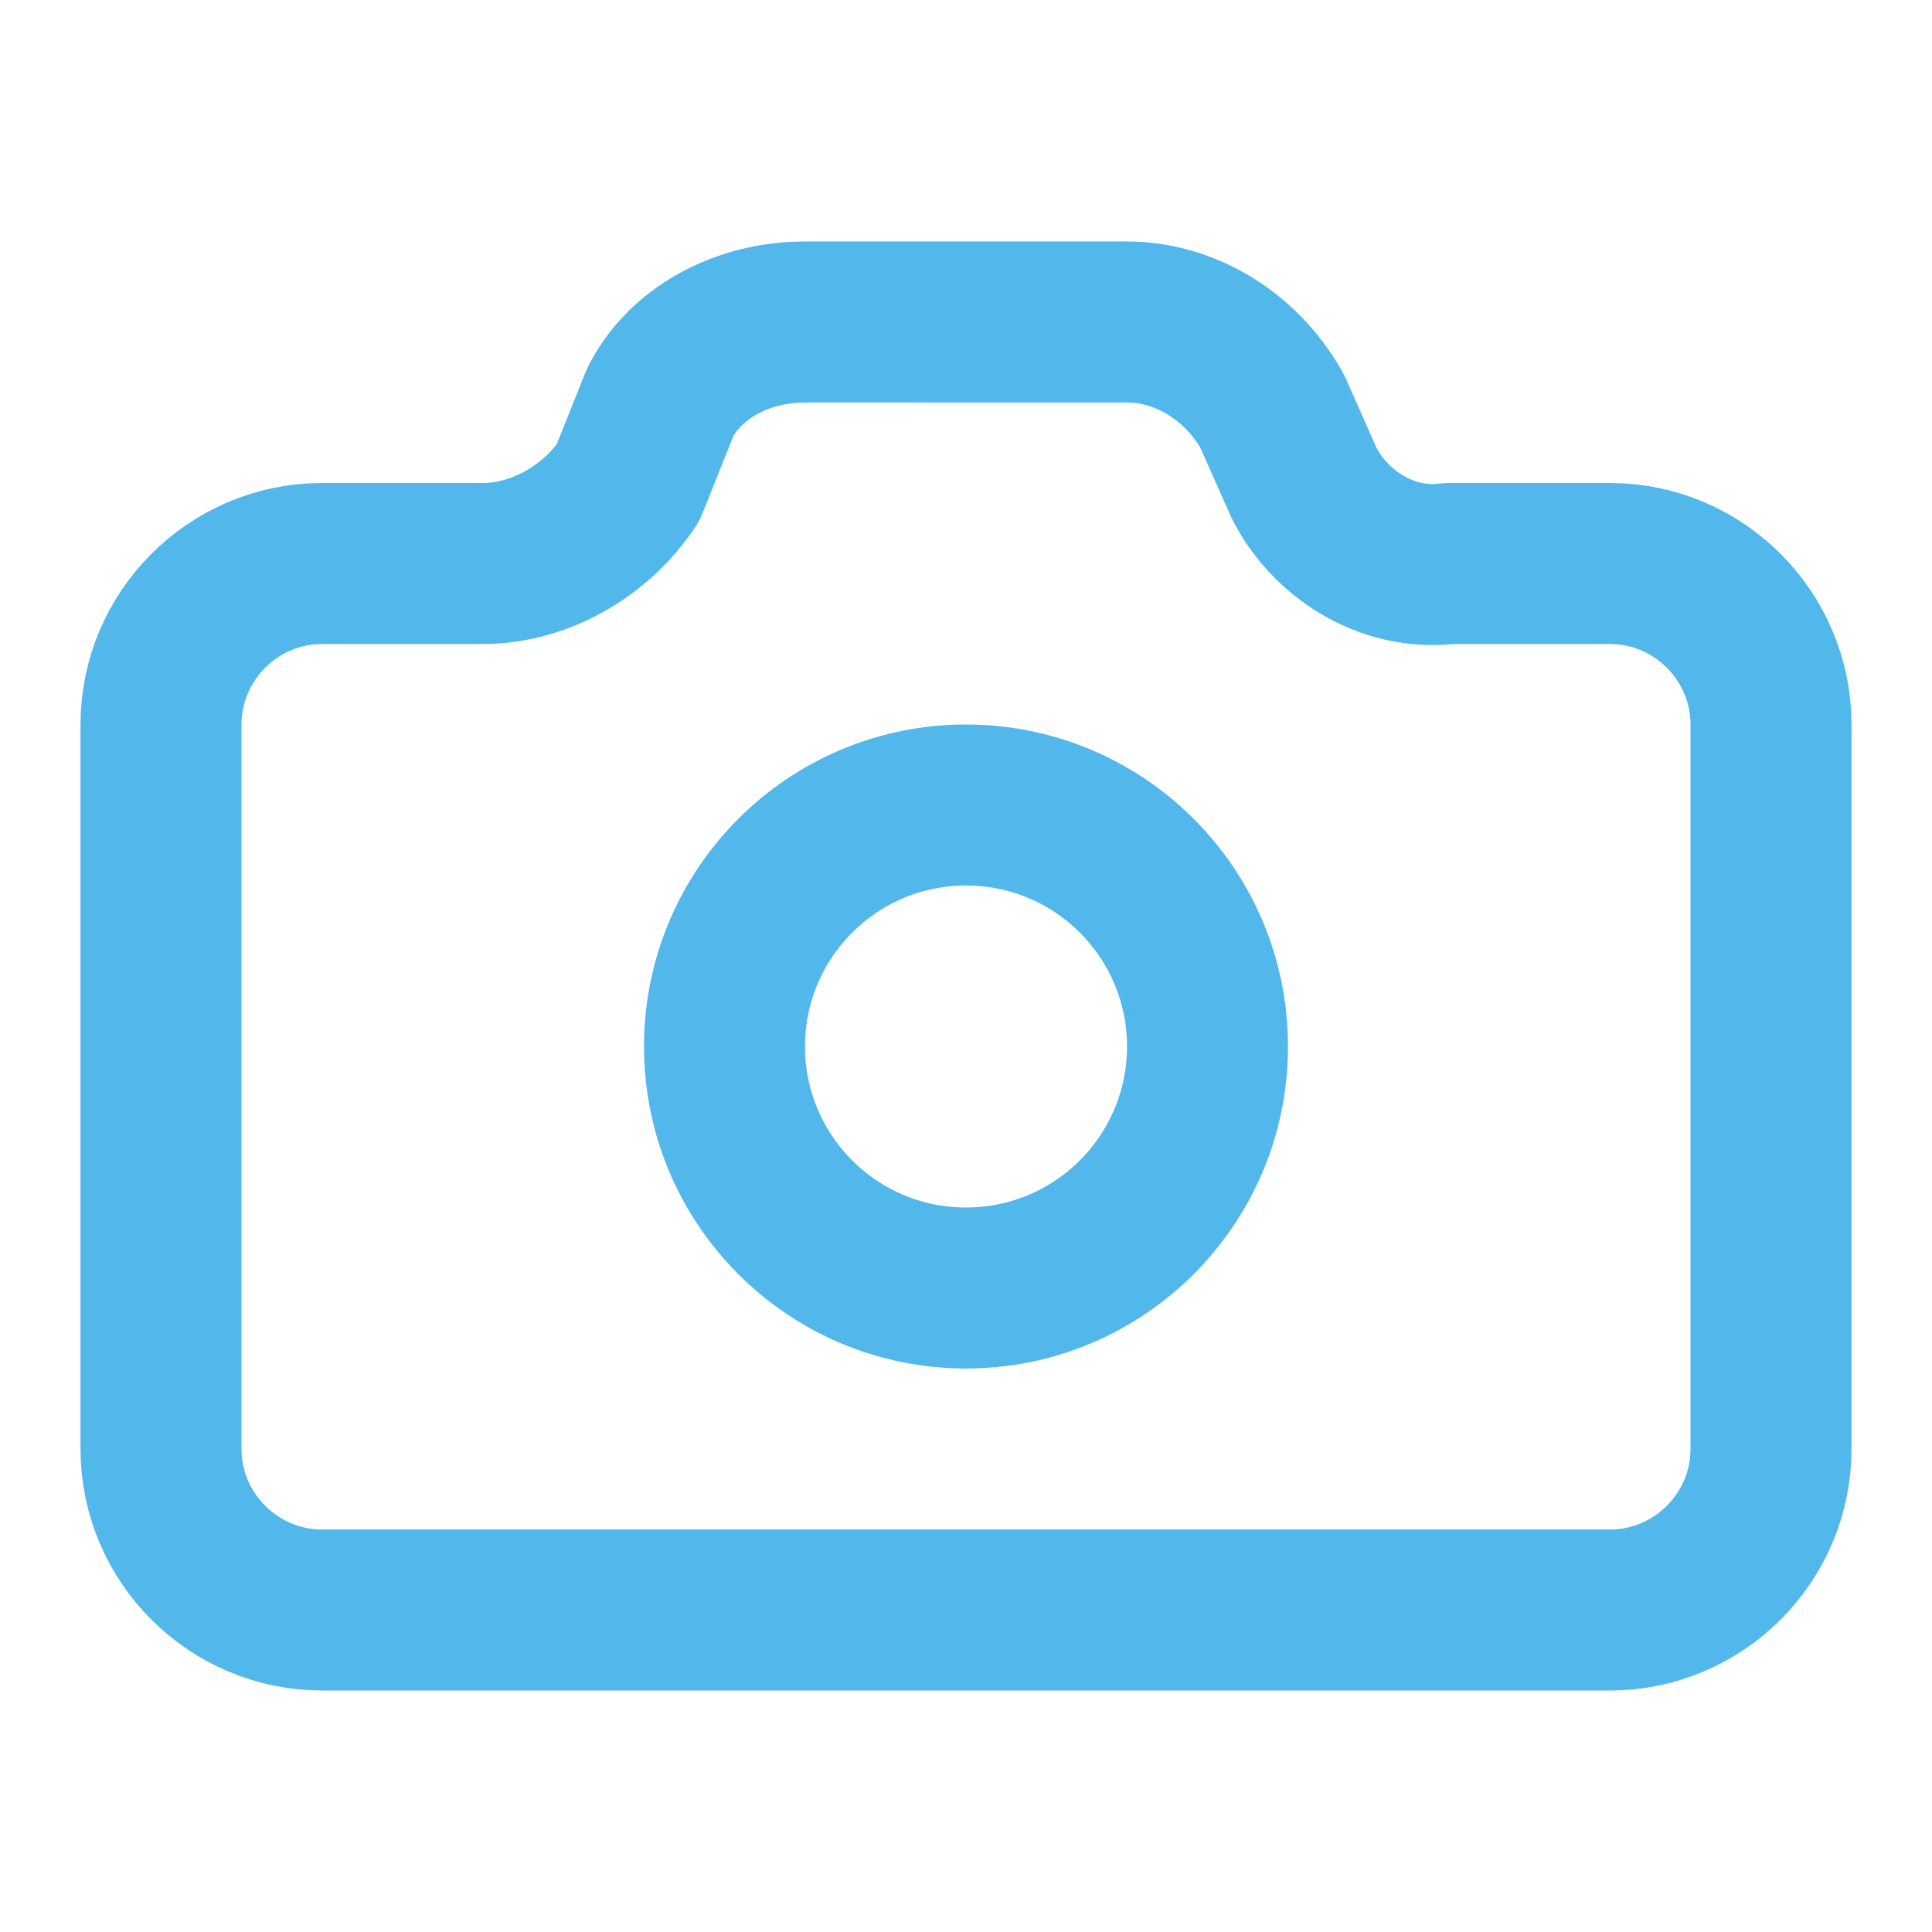
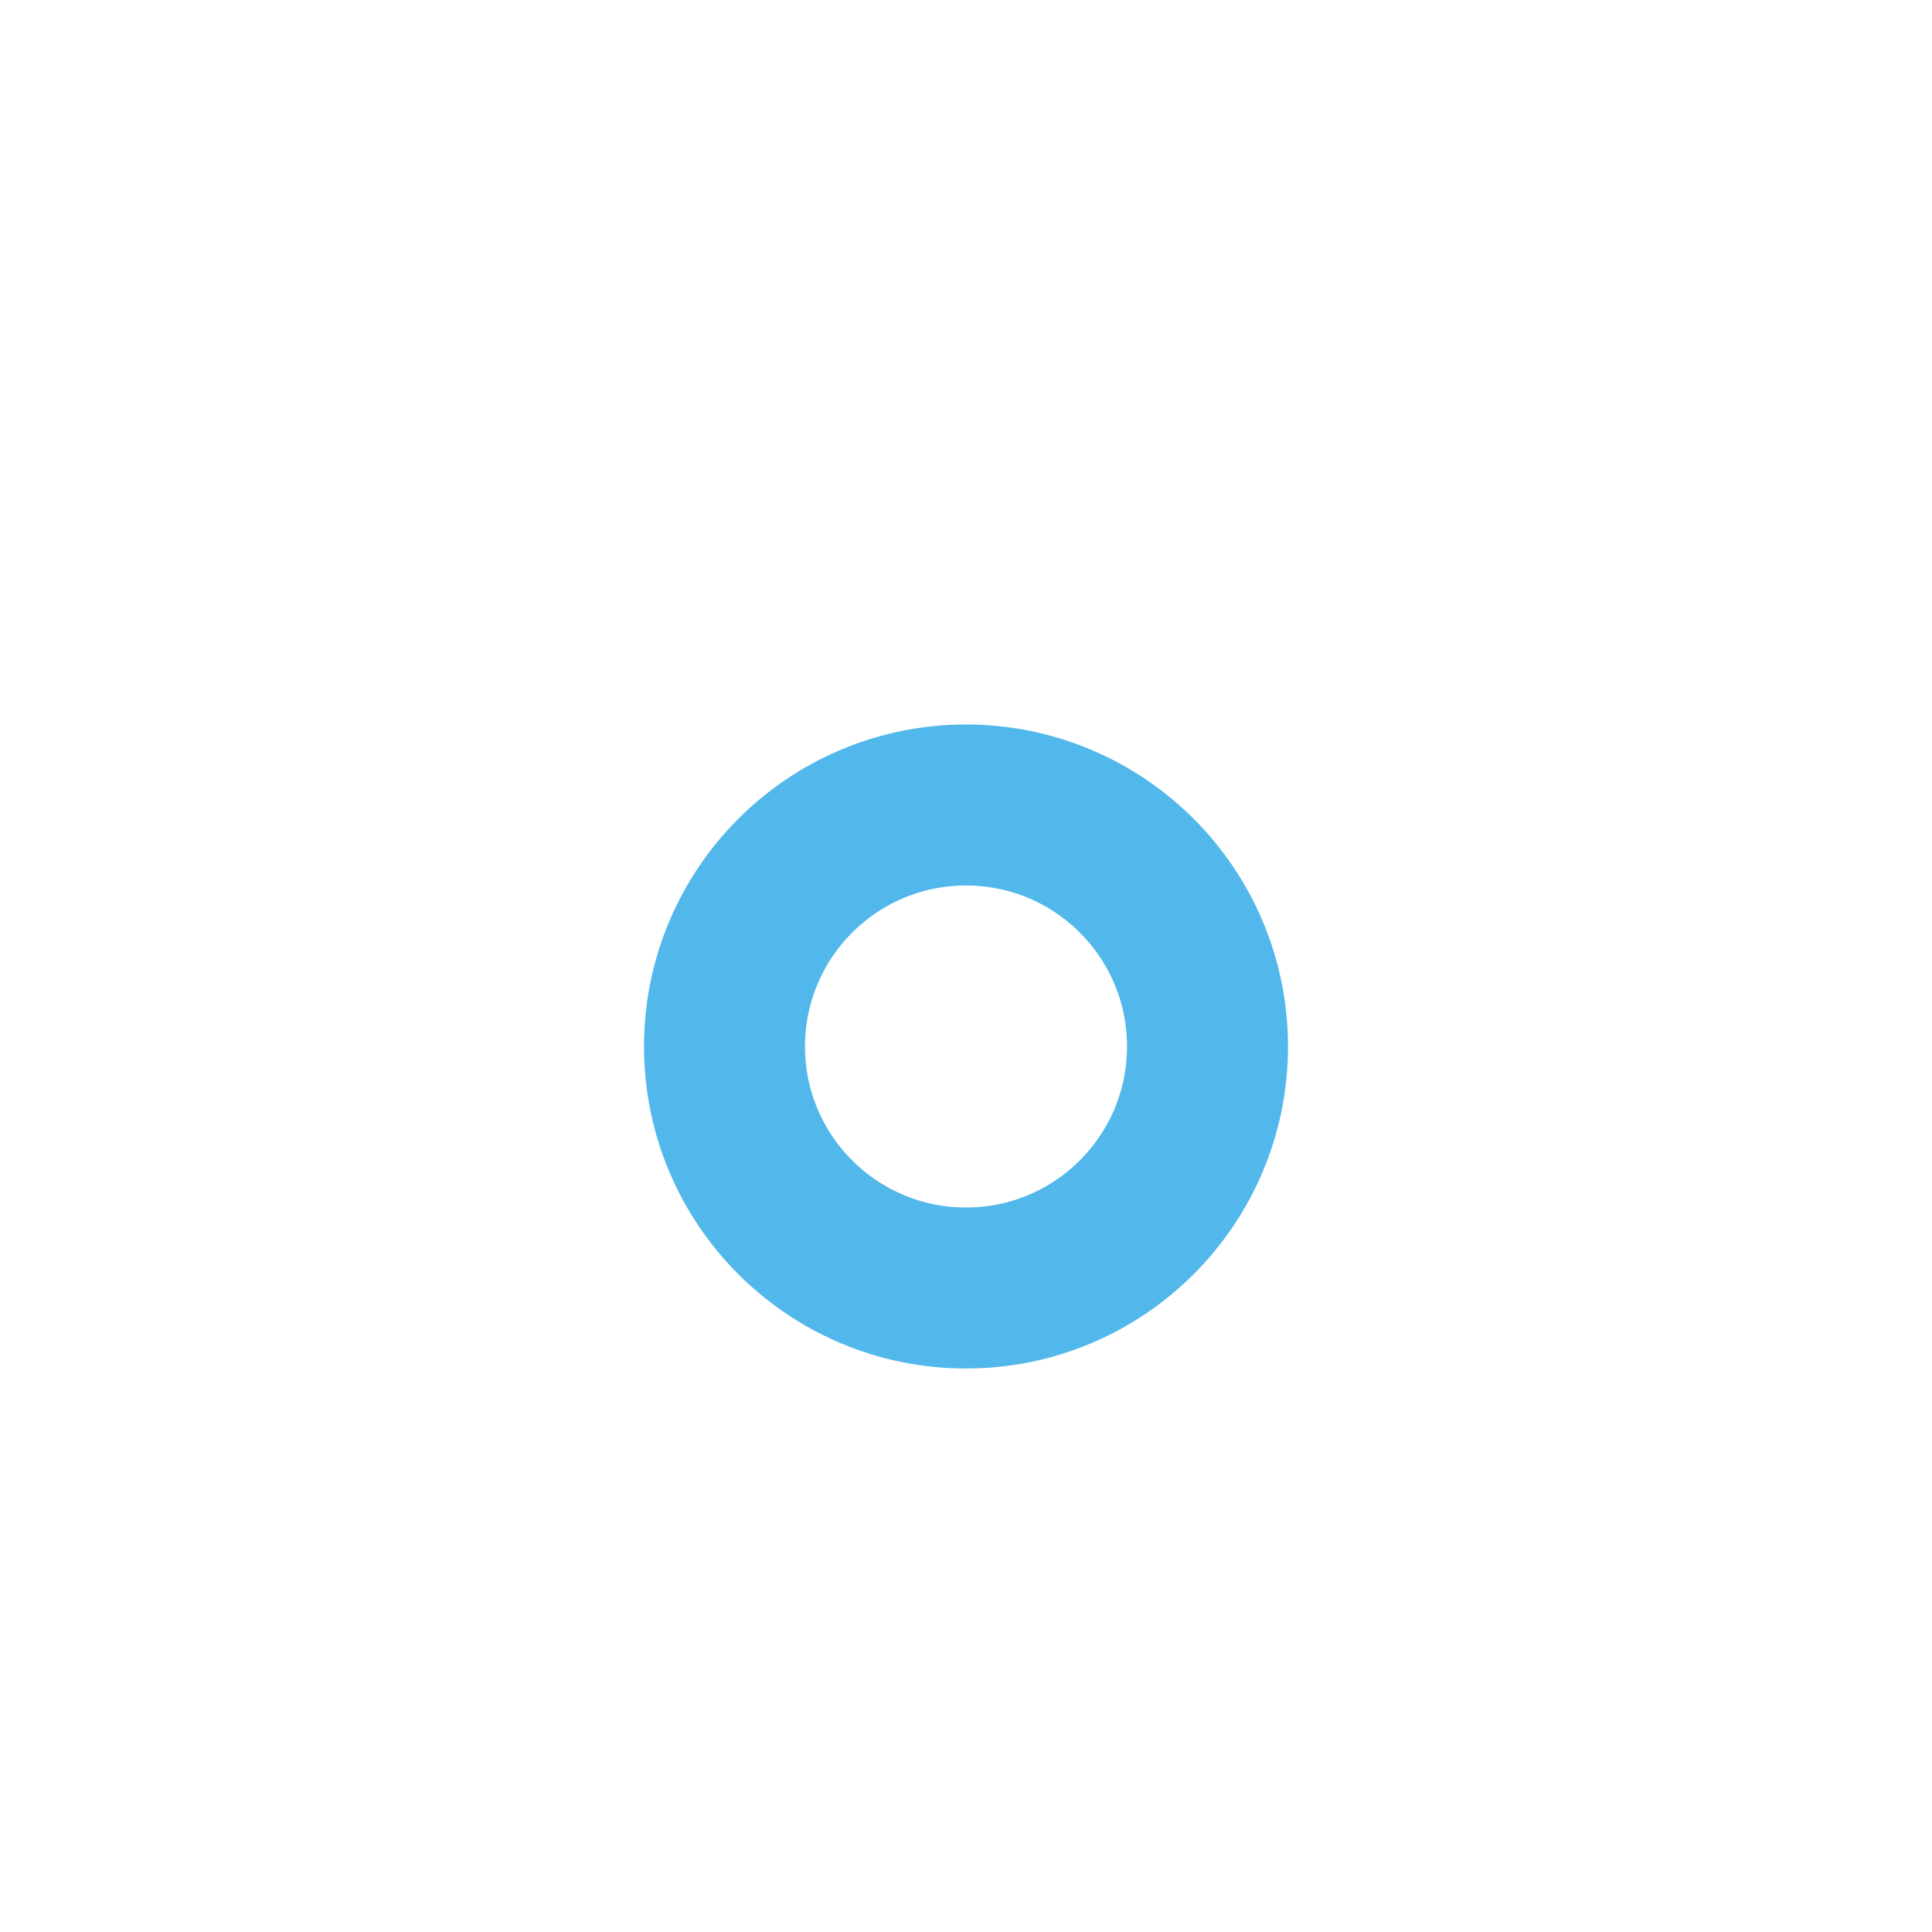
<svg xmlns="http://www.w3.org/2000/svg" version="1.1" id="Ebene_1" x="0px" y="0px" viewBox="0 0 24 24" style="enable-background:new 0 0 24 24;" xml:space="preserve">
  <style type="text/css">
	.st0{fill:none;stroke:#52B8EB;stroke-width:2;stroke-linecap:round;stroke-linejoin:round;}
</style>
-   <path class="st0" d="M14,4c0.7,0,1.4,0.4,1.8,1.1L16.2,6c0.3,0.6,1,1.1,1.8,1h2c1.1,0,2,0.9,2,2v9c0,1.1-0.9,2-2,2H4  c-1.1,0-2-0.9-2-2V9c0-1.1,0.9-2,2-2h2c0.7,0,1.4-0.4,1.8-1L8.2,5c0.3-0.6,1-1,1.8-1H14z" />
  <circle class="st0" cx="12" cy="13" r="3" />
</svg>